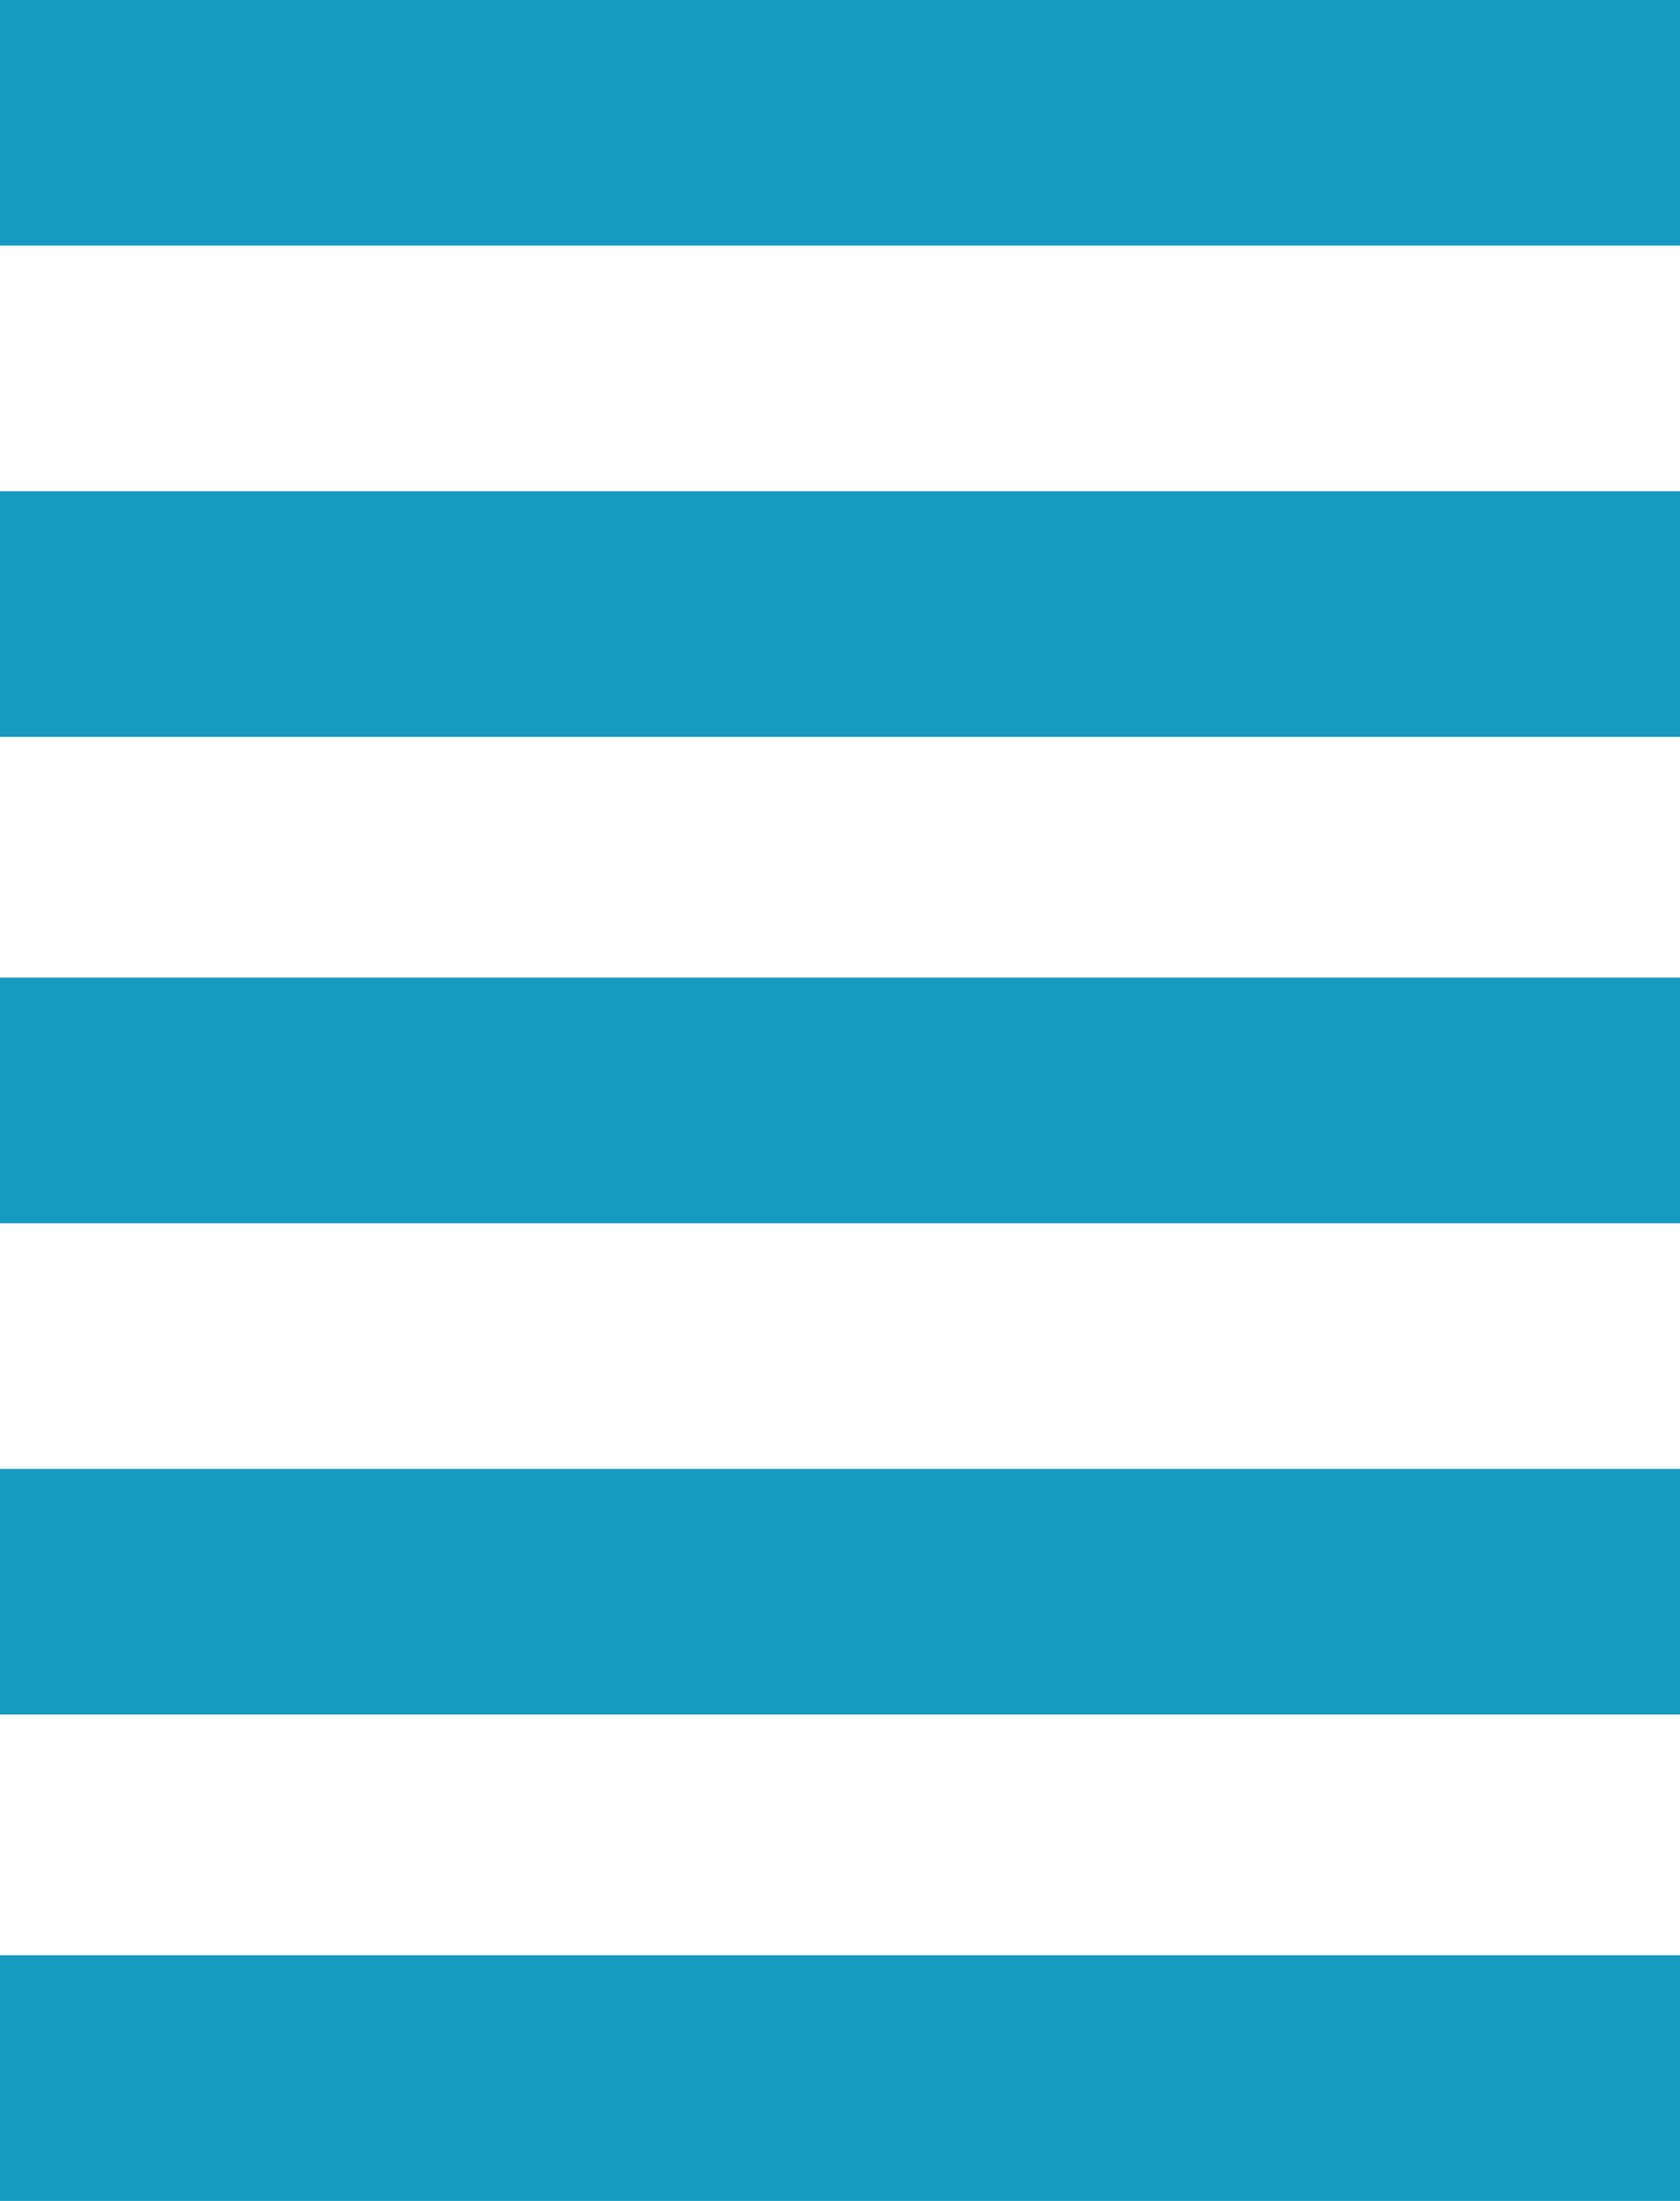
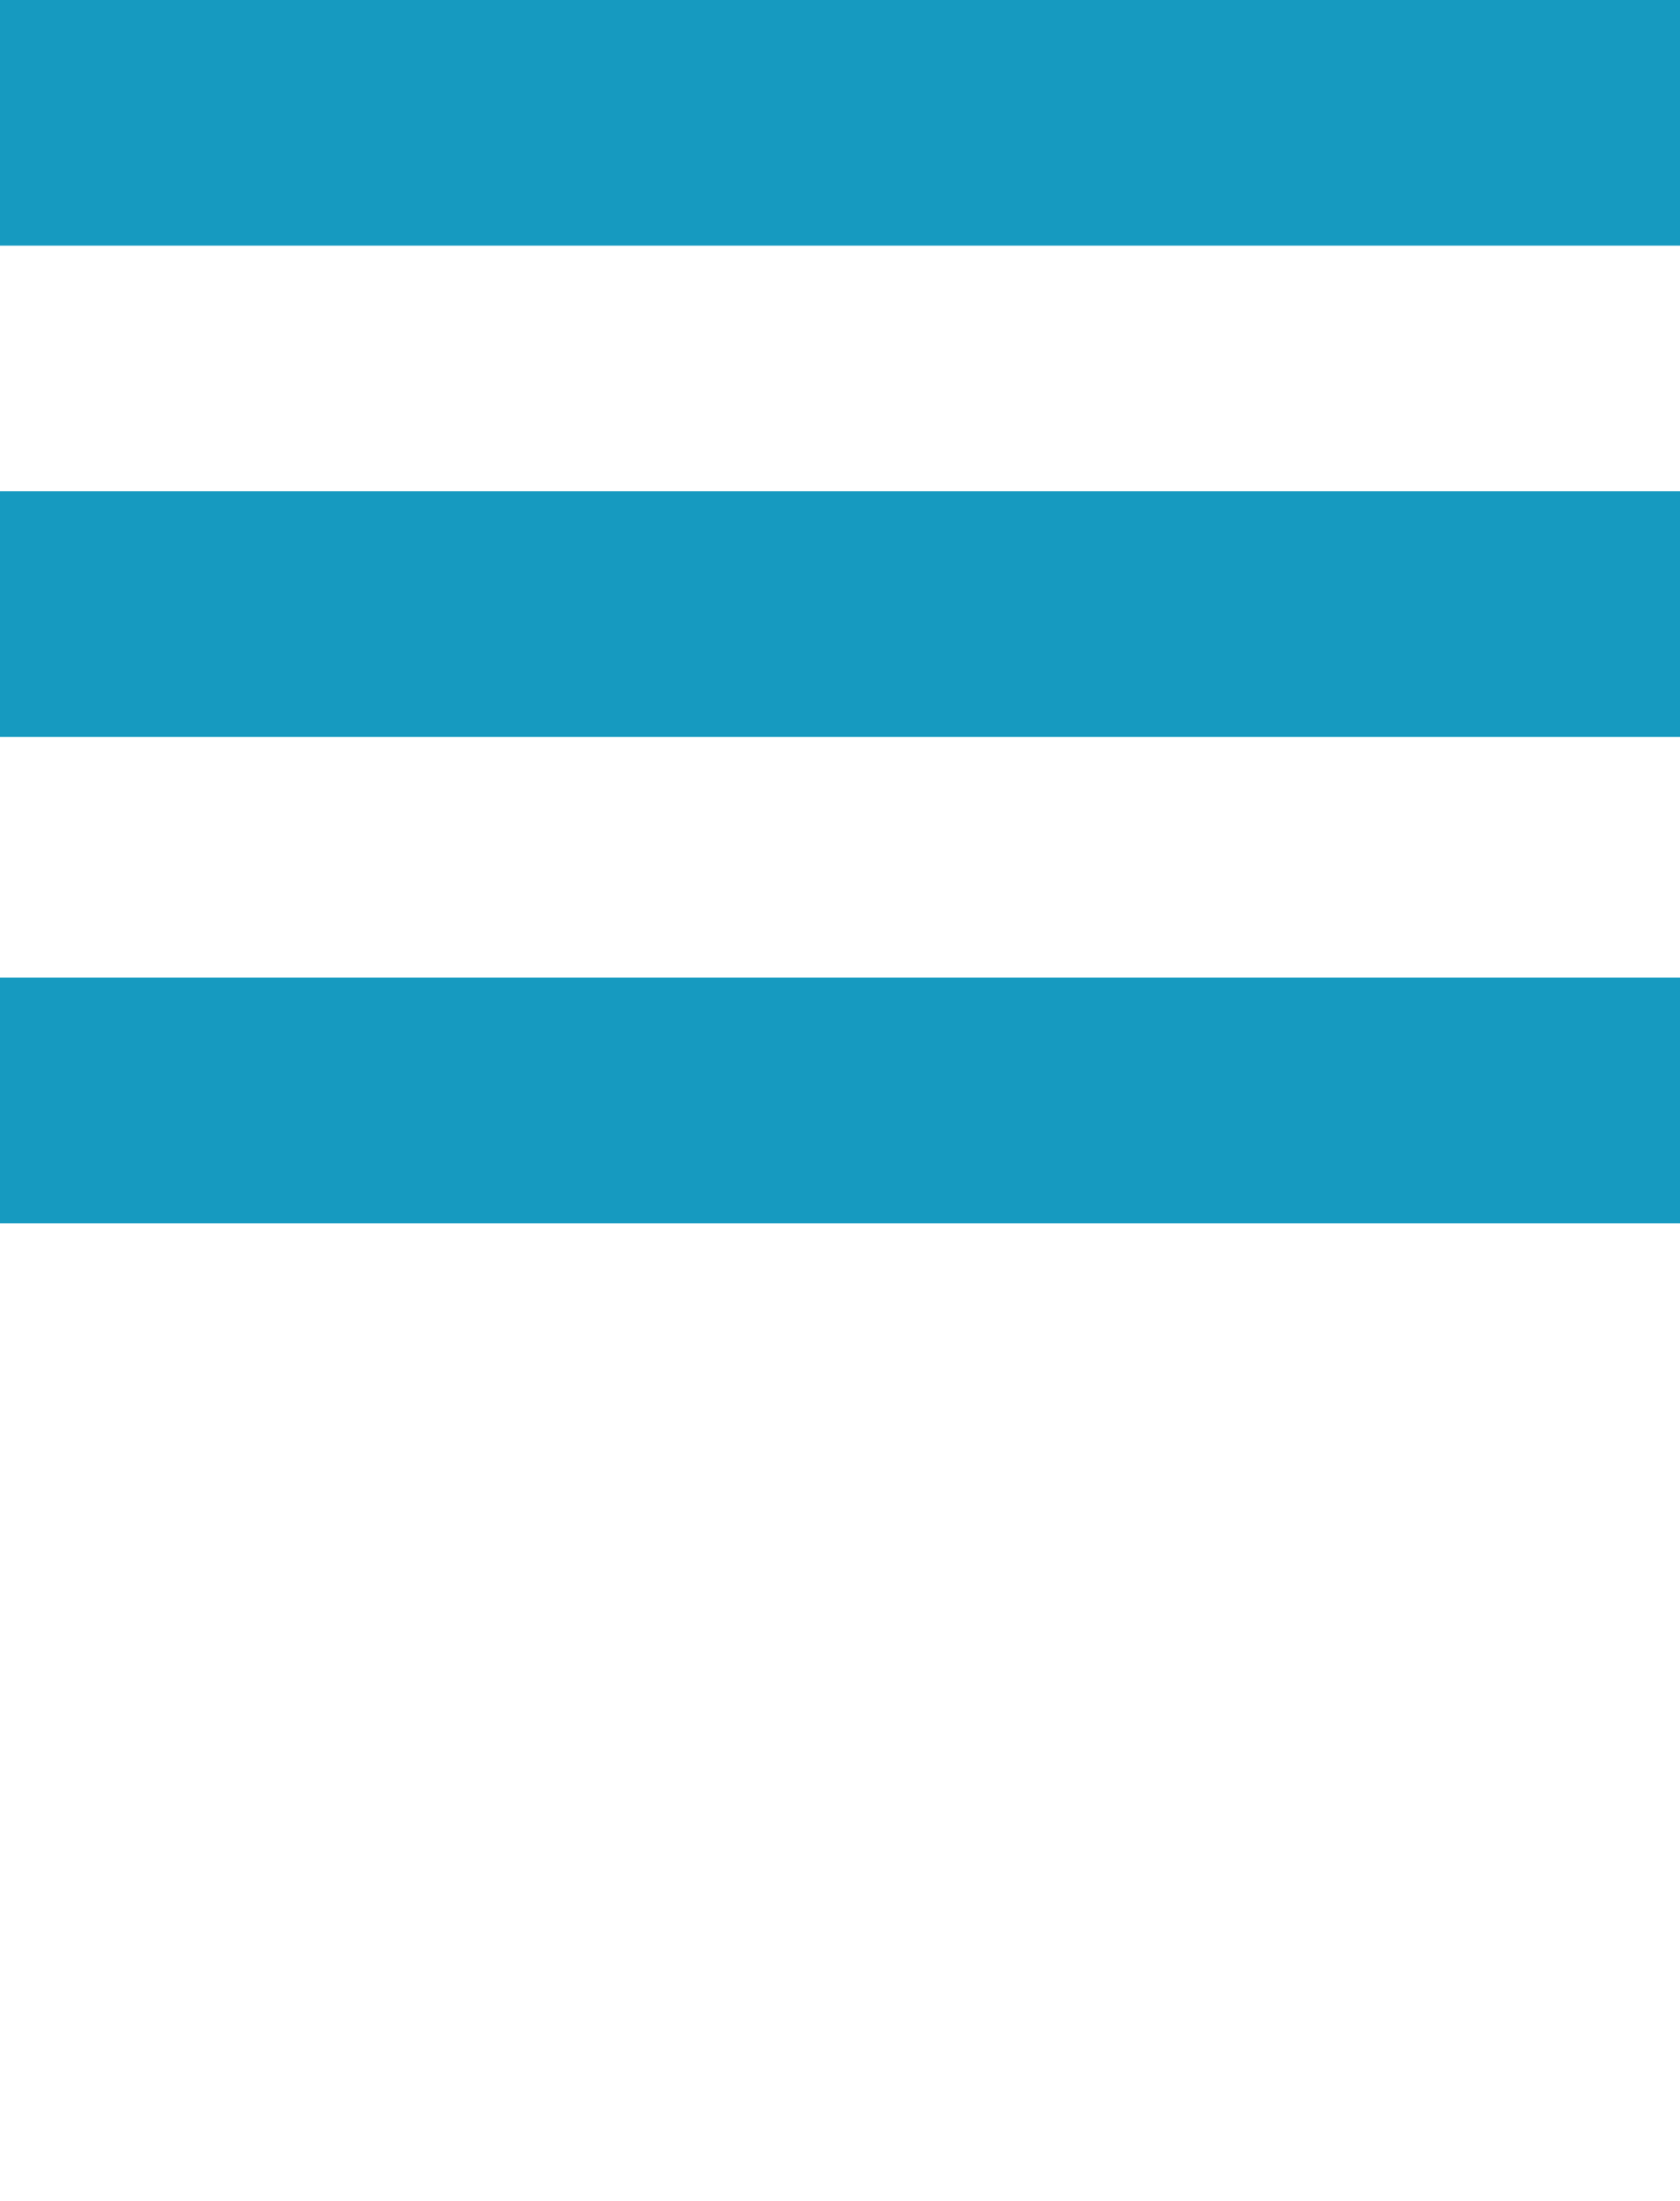
<svg xmlns="http://www.w3.org/2000/svg" version="1.2" viewBox="0 0 342 448" width="342" height="448">
  <style>.a{fill:#169ac0}</style>
  <path class="a" d="m0 0c112.9 0 225.7 0 342 0 0 16.5 0 33 0 50-112.9 0-225.7 0-342 0 0-16.5 0-33 0-50z" />
  <path class="a" d="m0 100c112.9 0 225.7 0 342 0 0 16.5 0 33 0 50-112.9 0-225.7 0-342 0 0-16.5 0-33 0-50z" />
  <path class="a" d="m0 199c112.9 0 225.7 0 342 0 0 16.5 0 33 0 50-112.9 0-225.7 0-342 0 0-16.5 0-33 0-50z" />
-   <path class="a" d="m0 299c112.9 0 225.7 0 342 0 0 16.5 0 33 0 50-112.9 0-225.7 0-342 0 0-16.5 0-33 0-50z" />
-   <path class="a" d="m0 398c112.9 0 225.7 0 342 0 0 16.5 0 33 0 50-112.9 0-225.7 0-342 0 0-16.5 0-33 0-50z" />
</svg>